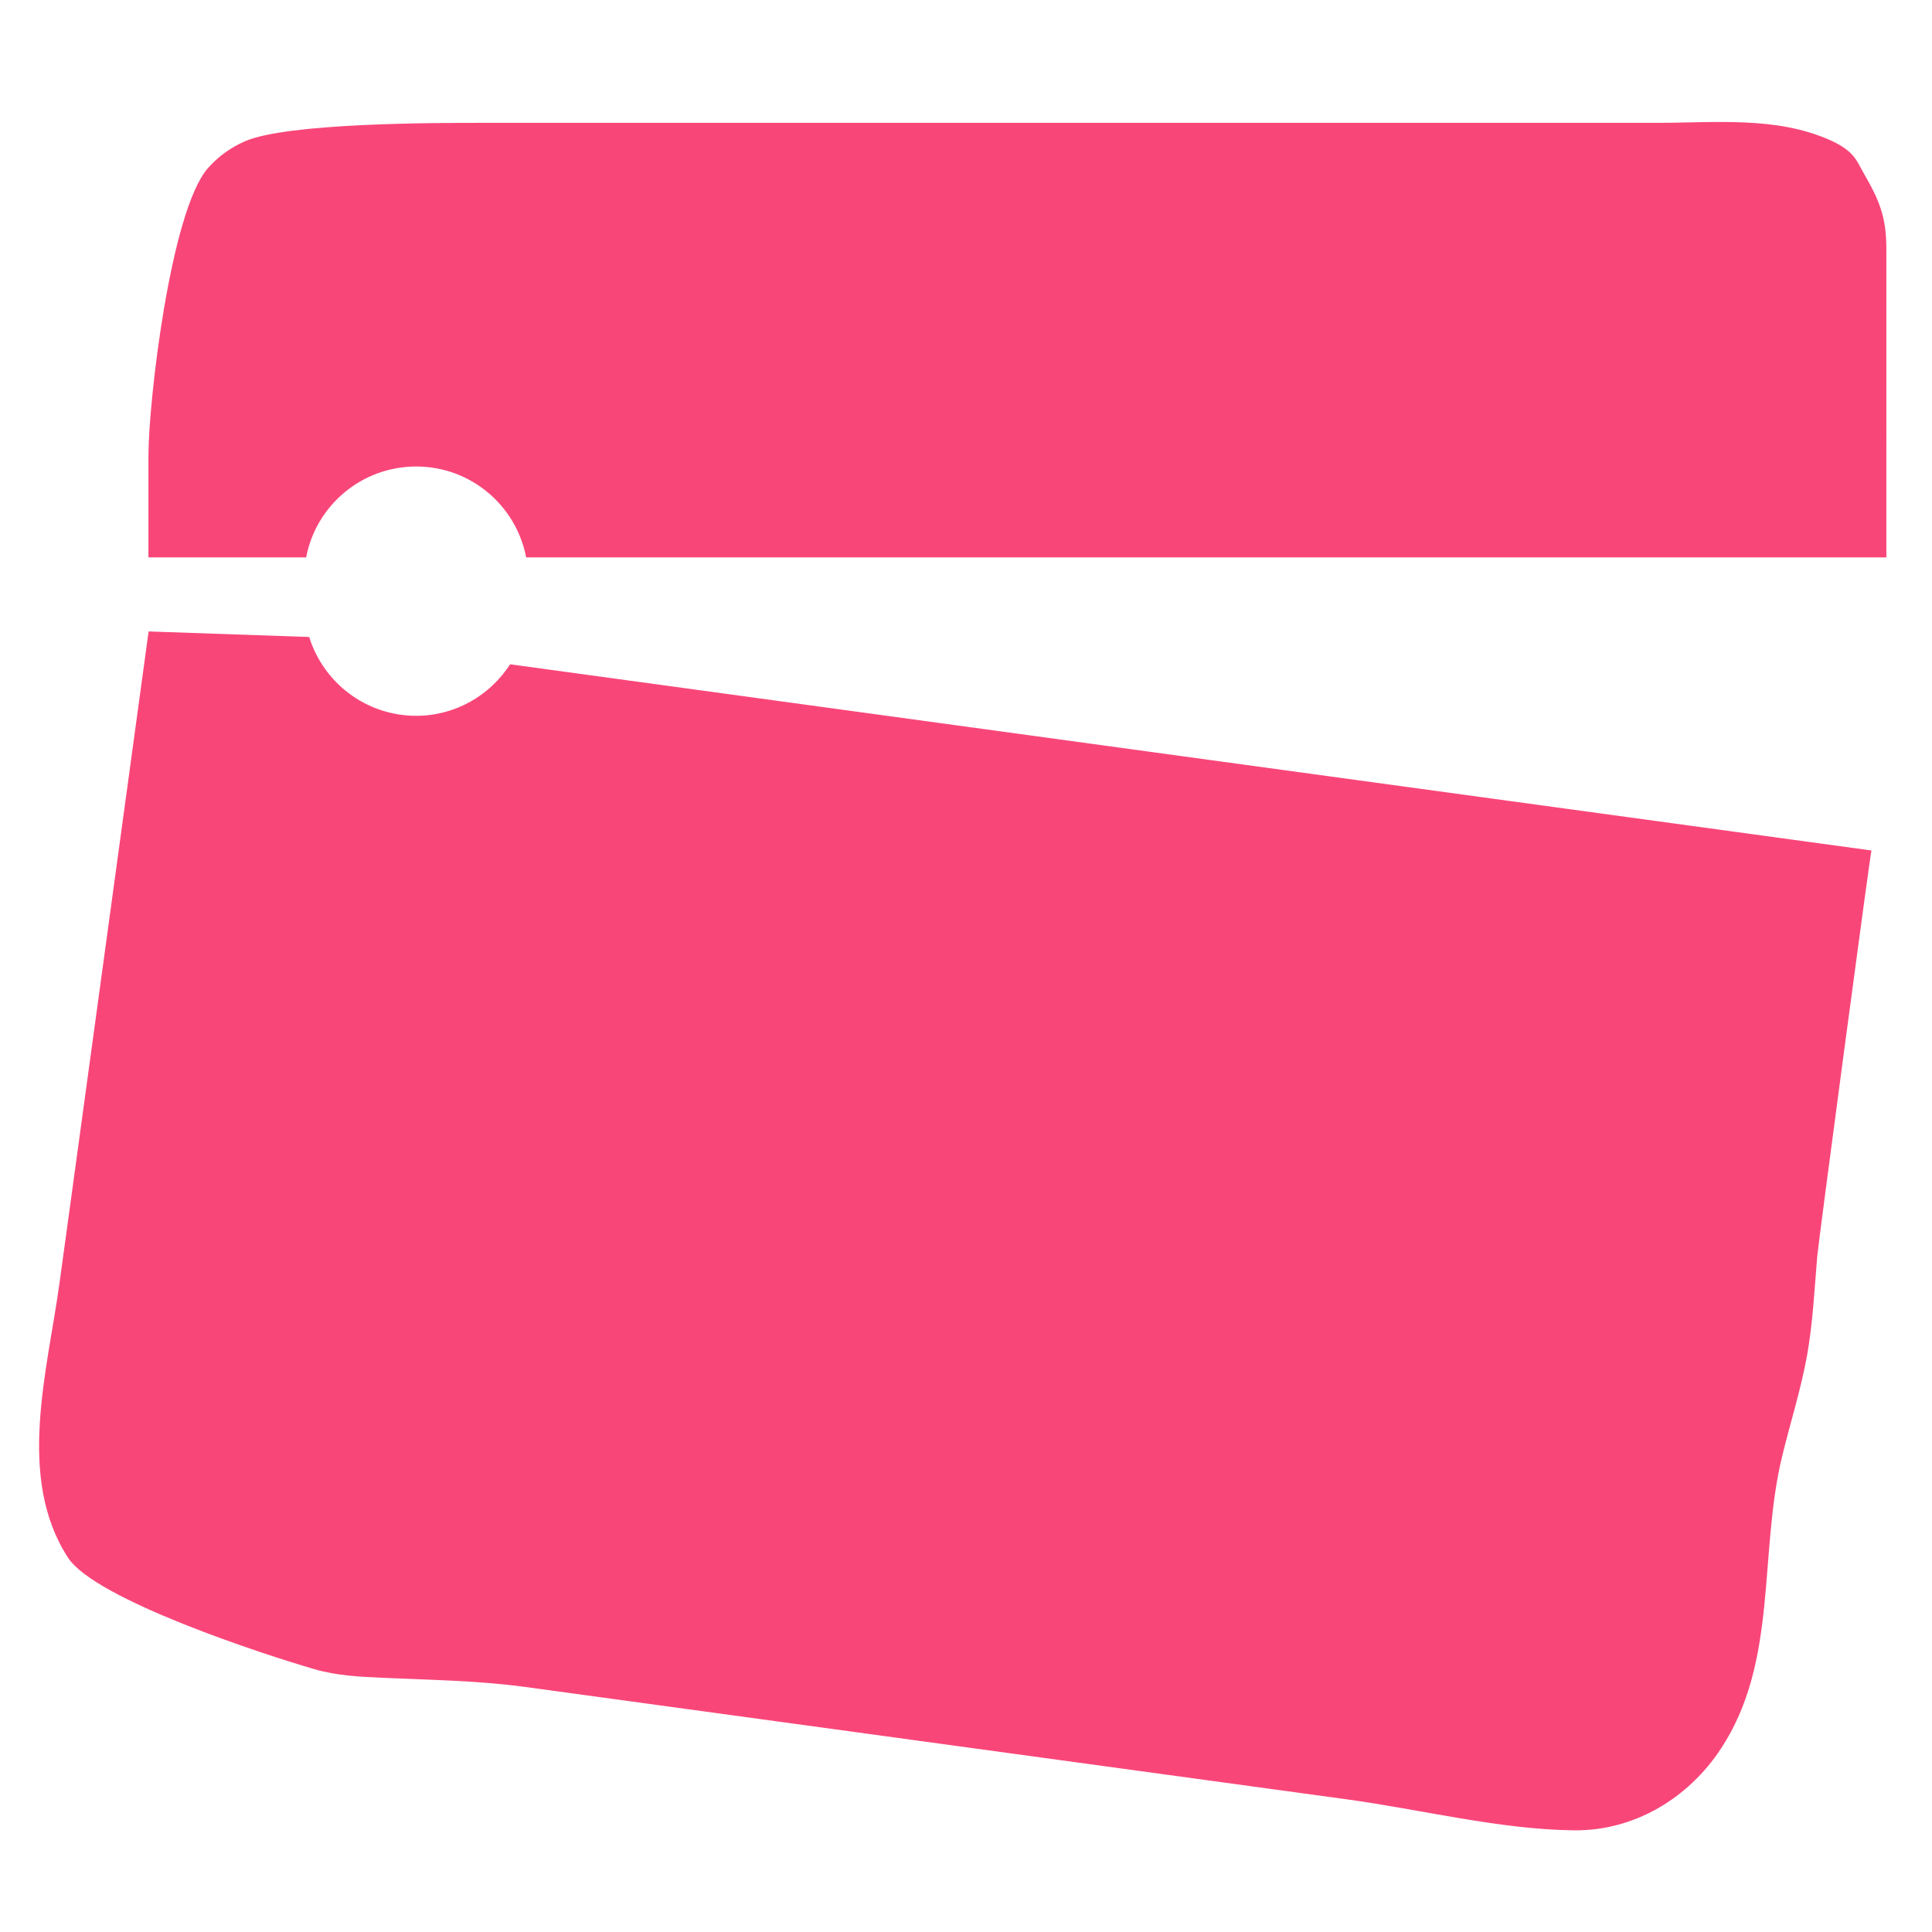
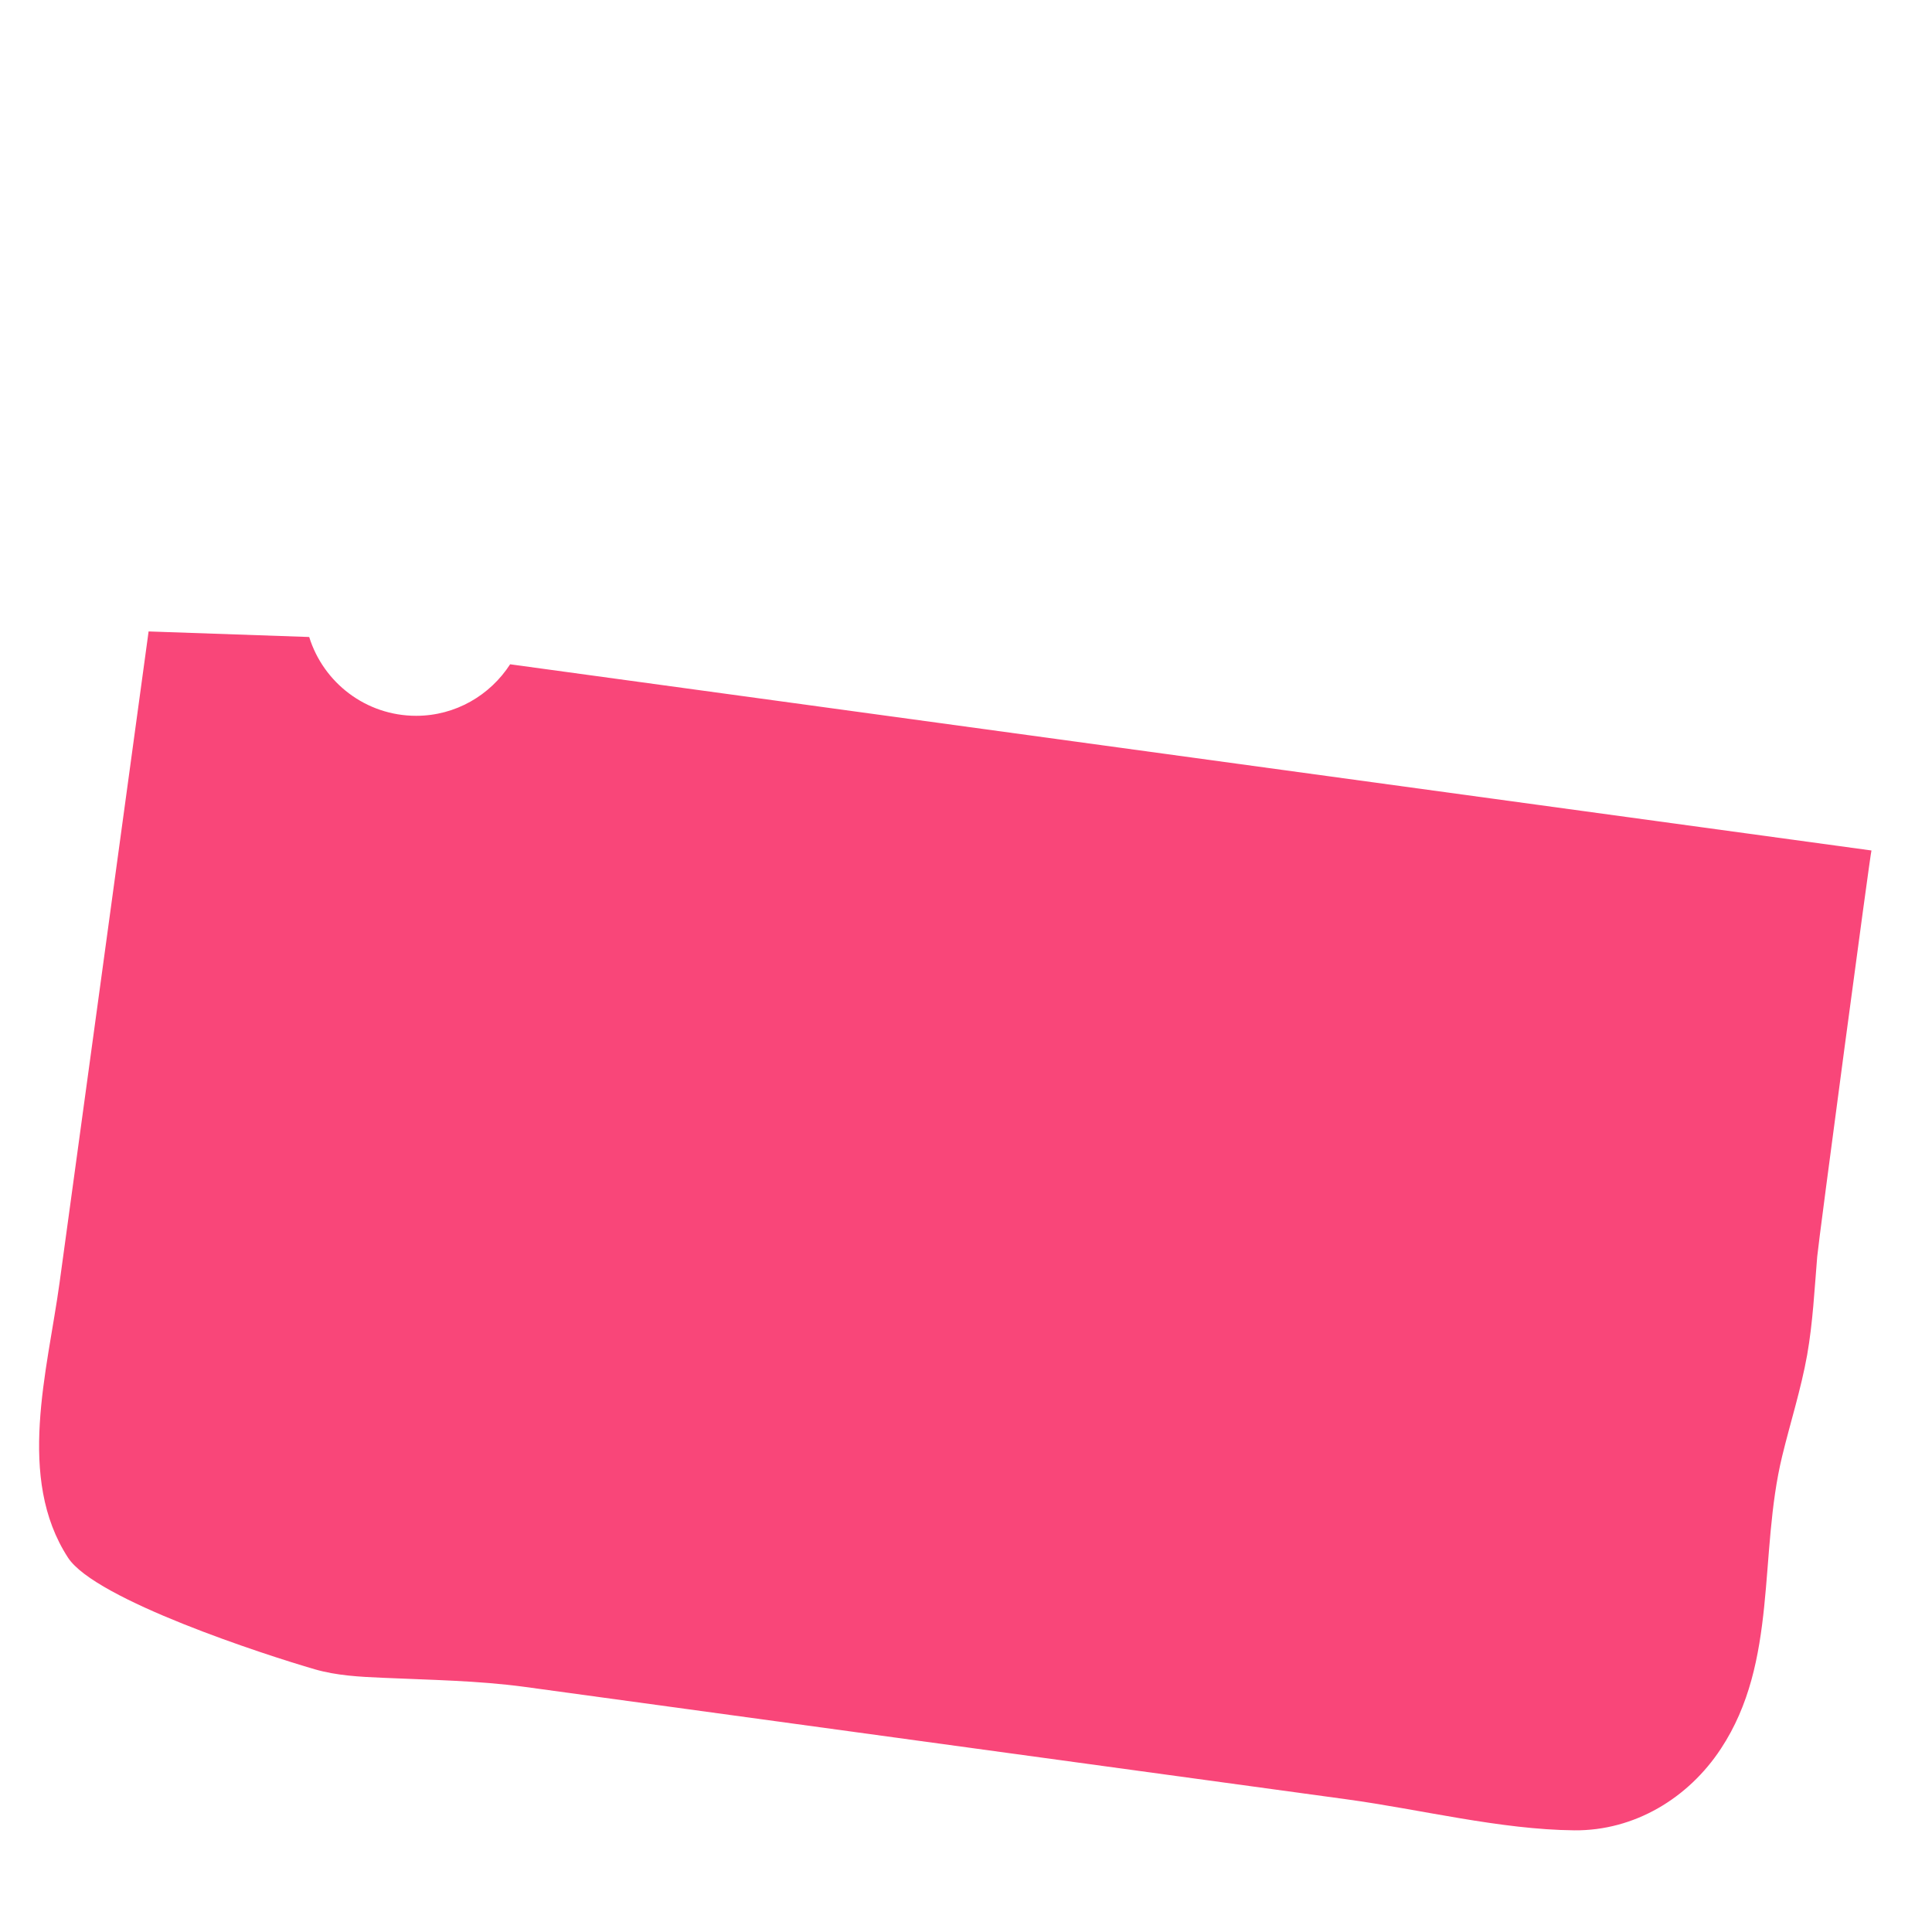
<svg xmlns="http://www.w3.org/2000/svg" width="250" height="250" viewBox="0 0 24 24" fill="none">
  <path d="M5.17 8.892C4.545 8.892 4.017 8.48 3.841 7.913L1.846 7.844C1.646 9.31 1.446 10.776 1.245 12.243C1.077 13.474 0.908 14.705 0.74 15.934C0.589 17.033 0.201 18.358 0.845 19.35C1.185 19.873 3.297 20.559 3.912 20.737C4.183 20.815 4.469 20.83 4.752 20.842C5.343 20.869 5.932 20.876 6.518 20.955C7.632 21.108 8.745 21.26 9.859 21.412C12.15 21.726 14.439 22.039 16.73 22.352C17.648 22.477 18.634 22.728 19.558 22.737C20.303 22.743 20.972 22.339 21.377 21.724C22.093 20.639 21.843 19.309 22.139 18.088C22.241 17.668 22.373 17.257 22.449 16.832C22.52 16.429 22.54 16.019 22.574 15.611C22.589 15.426 23.238 10.565 23.248 10.565L6.337 8.252C6.089 8.636 5.659 8.892 5.17 8.892Z" fill="#F94679" />
-   <path d="M23.433 3.075C23.431 2.696 23.345 2.486 23.157 2.161C23.113 2.086 23.079 2.005 23.023 1.939C22.945 1.846 22.835 1.786 22.725 1.737C22.059 1.443 21.299 1.526 20.588 1.526C19.931 1.526 19.274 1.526 18.615 1.526C16.414 1.526 14.212 1.526 12.011 1.526C9.999 1.526 7.988 1.526 5.974 1.526C5.409 1.526 3.573 1.526 3.045 1.754C2.857 1.836 2.704 1.951 2.582 2.09C2.117 2.623 1.844 4.994 1.844 5.663C1.844 6.082 1.844 6.504 1.844 6.924H3.803C3.925 6.281 4.491 5.795 5.17 5.795C5.849 5.795 6.413 6.281 6.536 6.924H23.433C23.433 6.497 23.433 6.072 23.433 5.646C23.433 5.285 23.434 3.436 23.433 3.075Z" fill="#F94679" />
</svg>